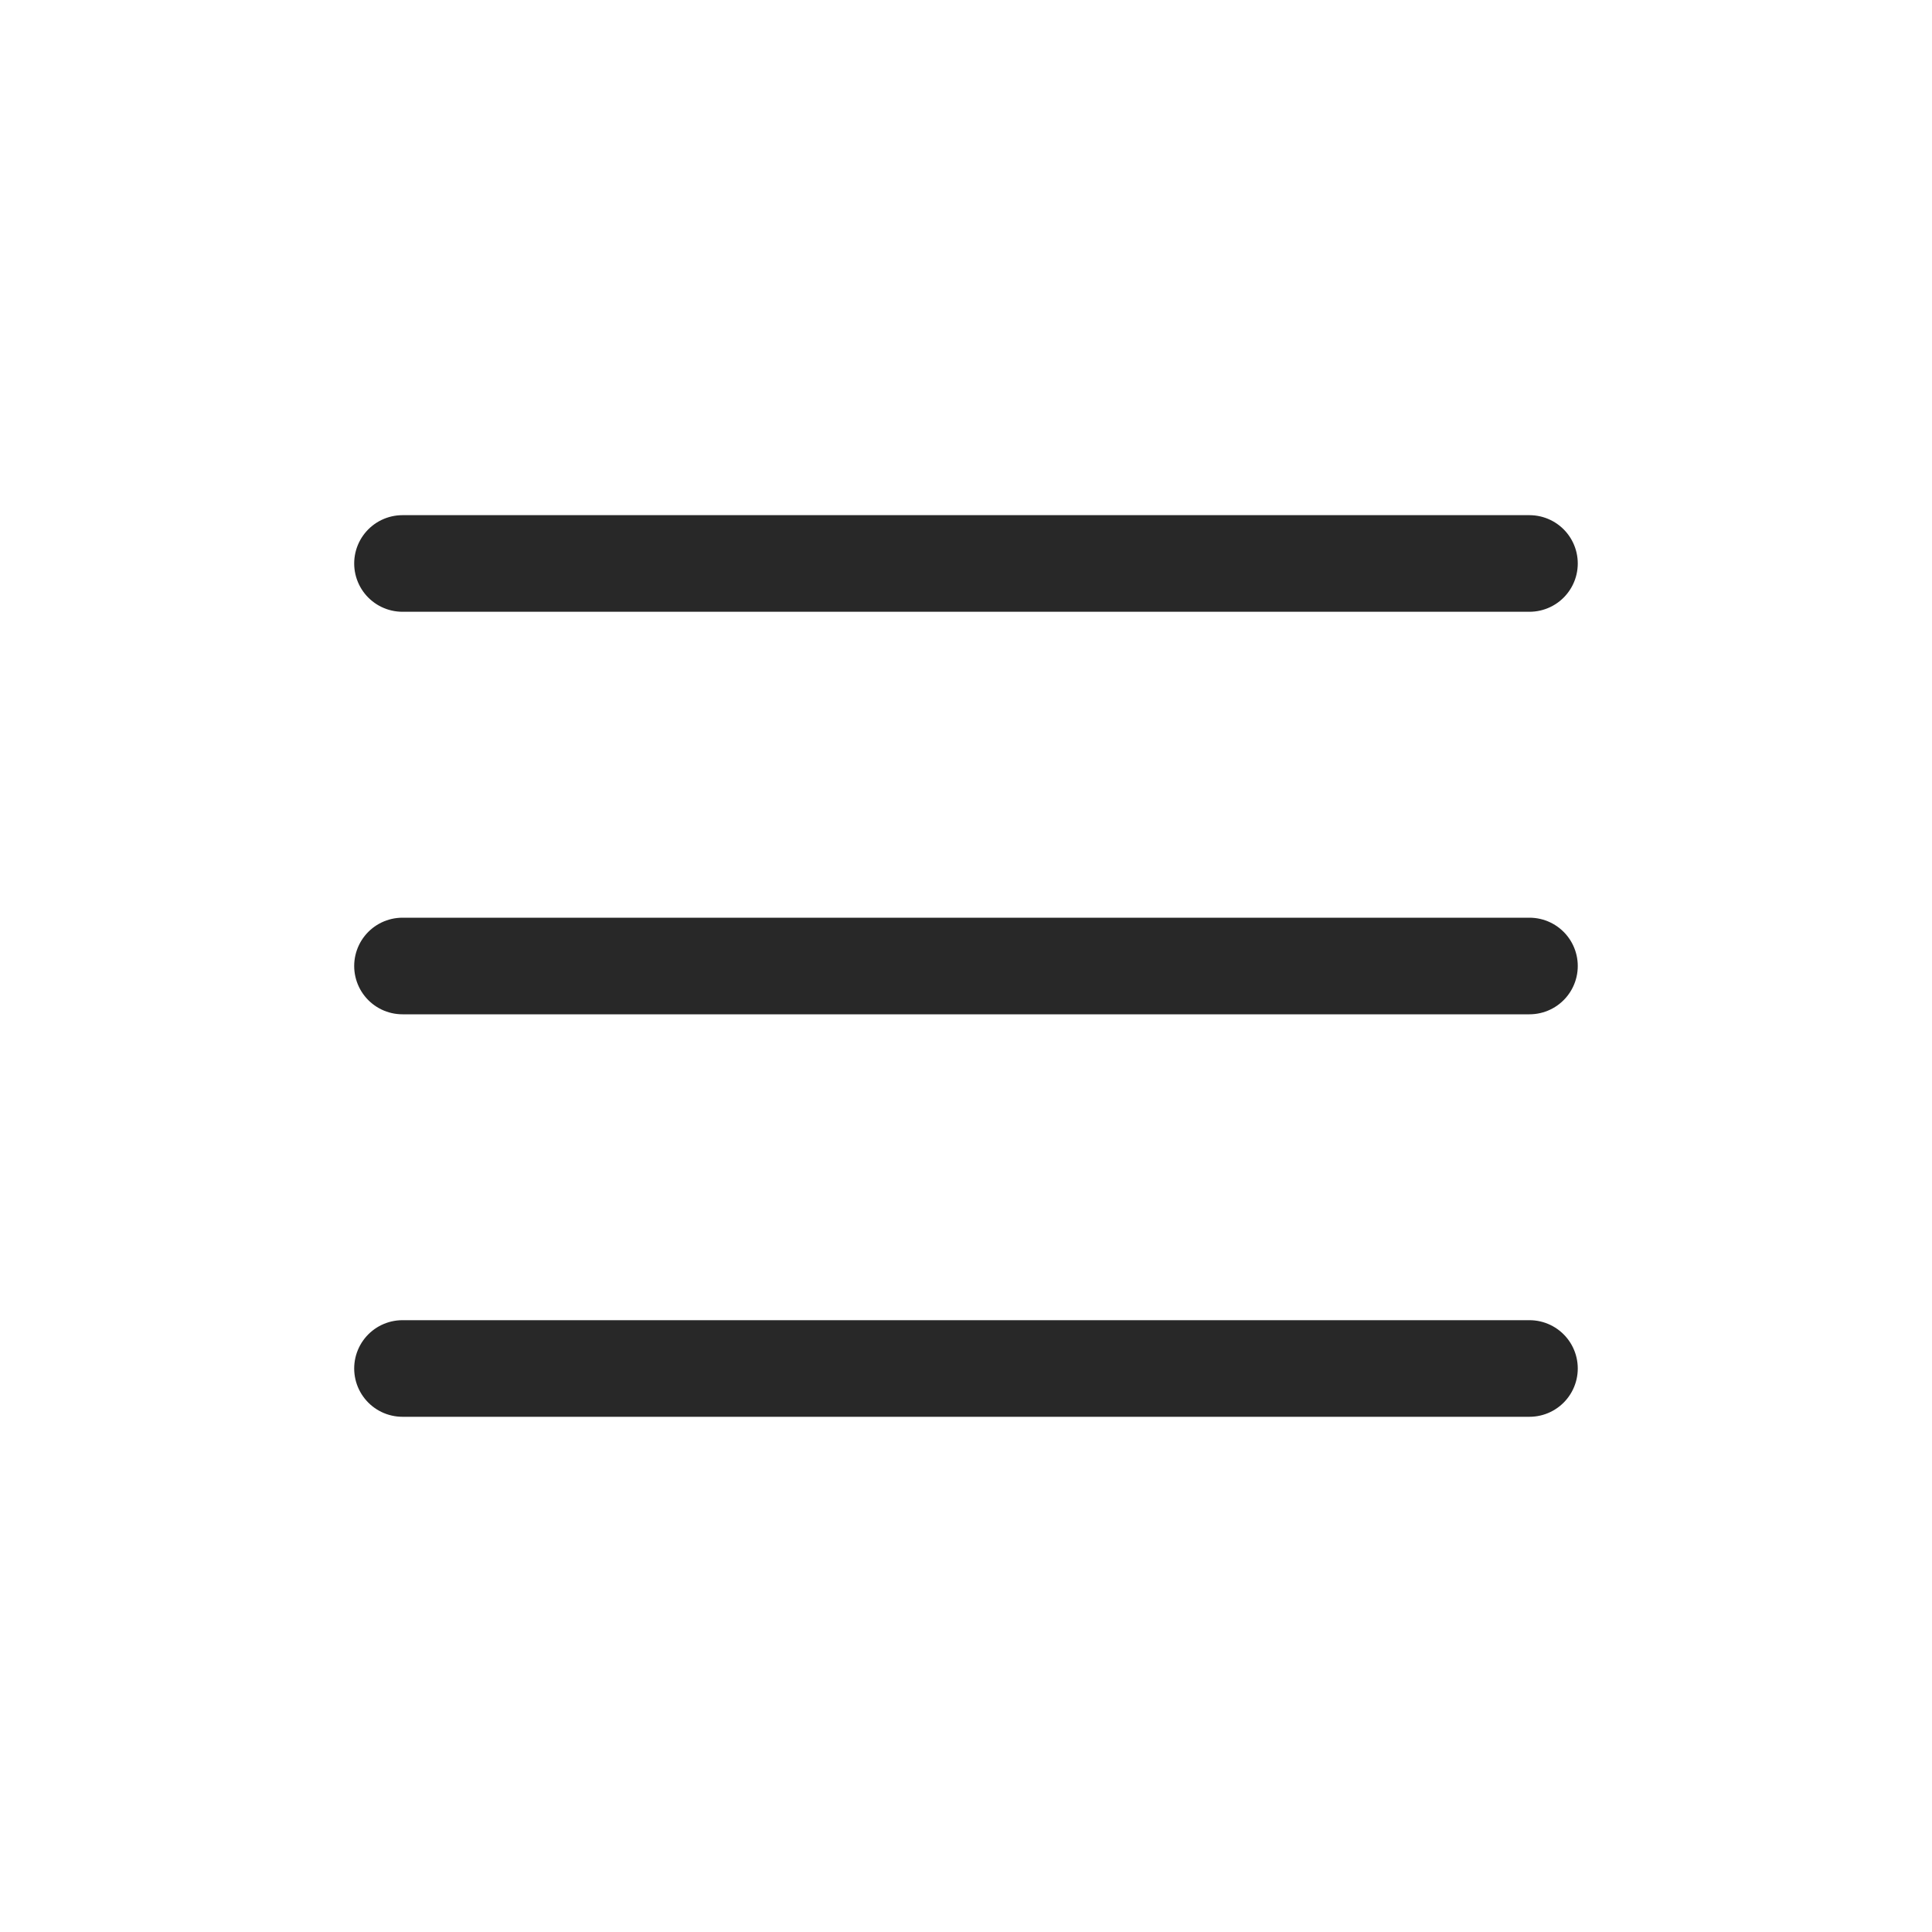
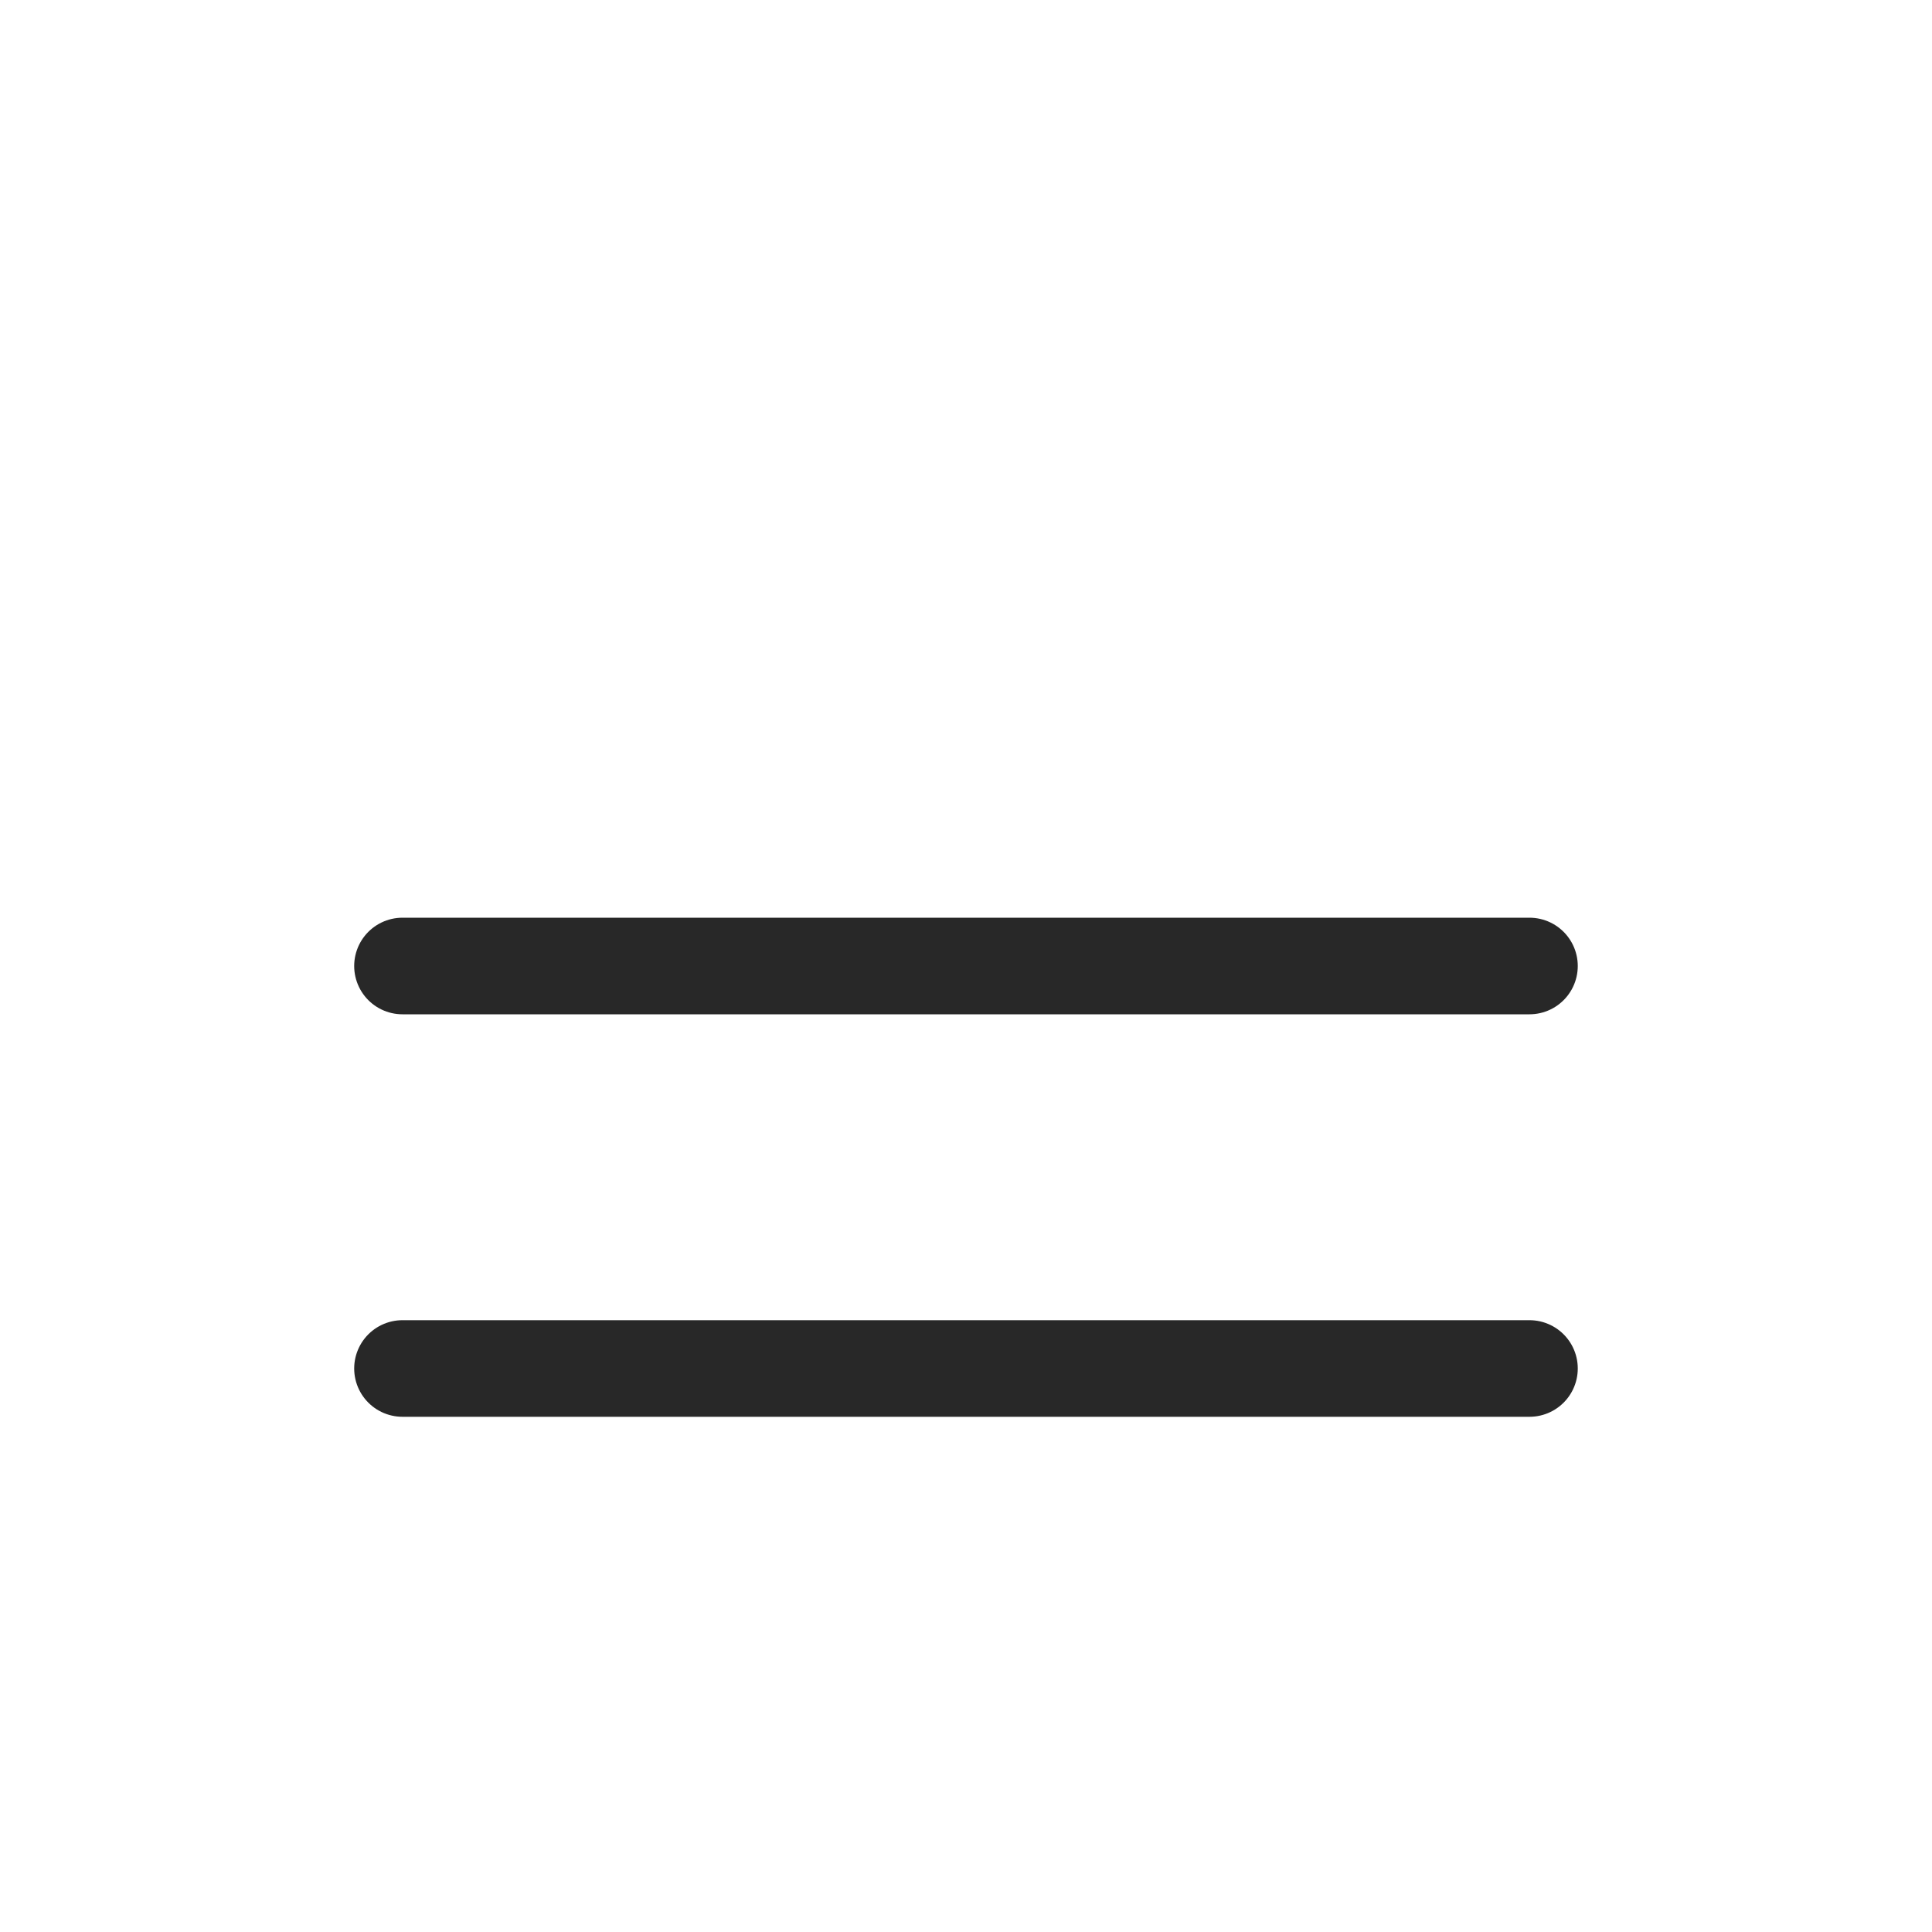
<svg xmlns="http://www.w3.org/2000/svg" width="40" height="40" viewBox="0 0 40 40" fill="none">
-   <path d="M31.666 11.666L8.333 11.666M31.666 20H8.333M31.666 28.333L8.333 28.333" stroke="#282828" stroke-width="2" stroke-linecap="round" stroke-linejoin="round" />
+   <path d="M31.666 11.666M31.666 20H8.333M31.666 28.333L8.333 28.333" stroke="#282828" stroke-width="2" stroke-linecap="round" stroke-linejoin="round" />
</svg>